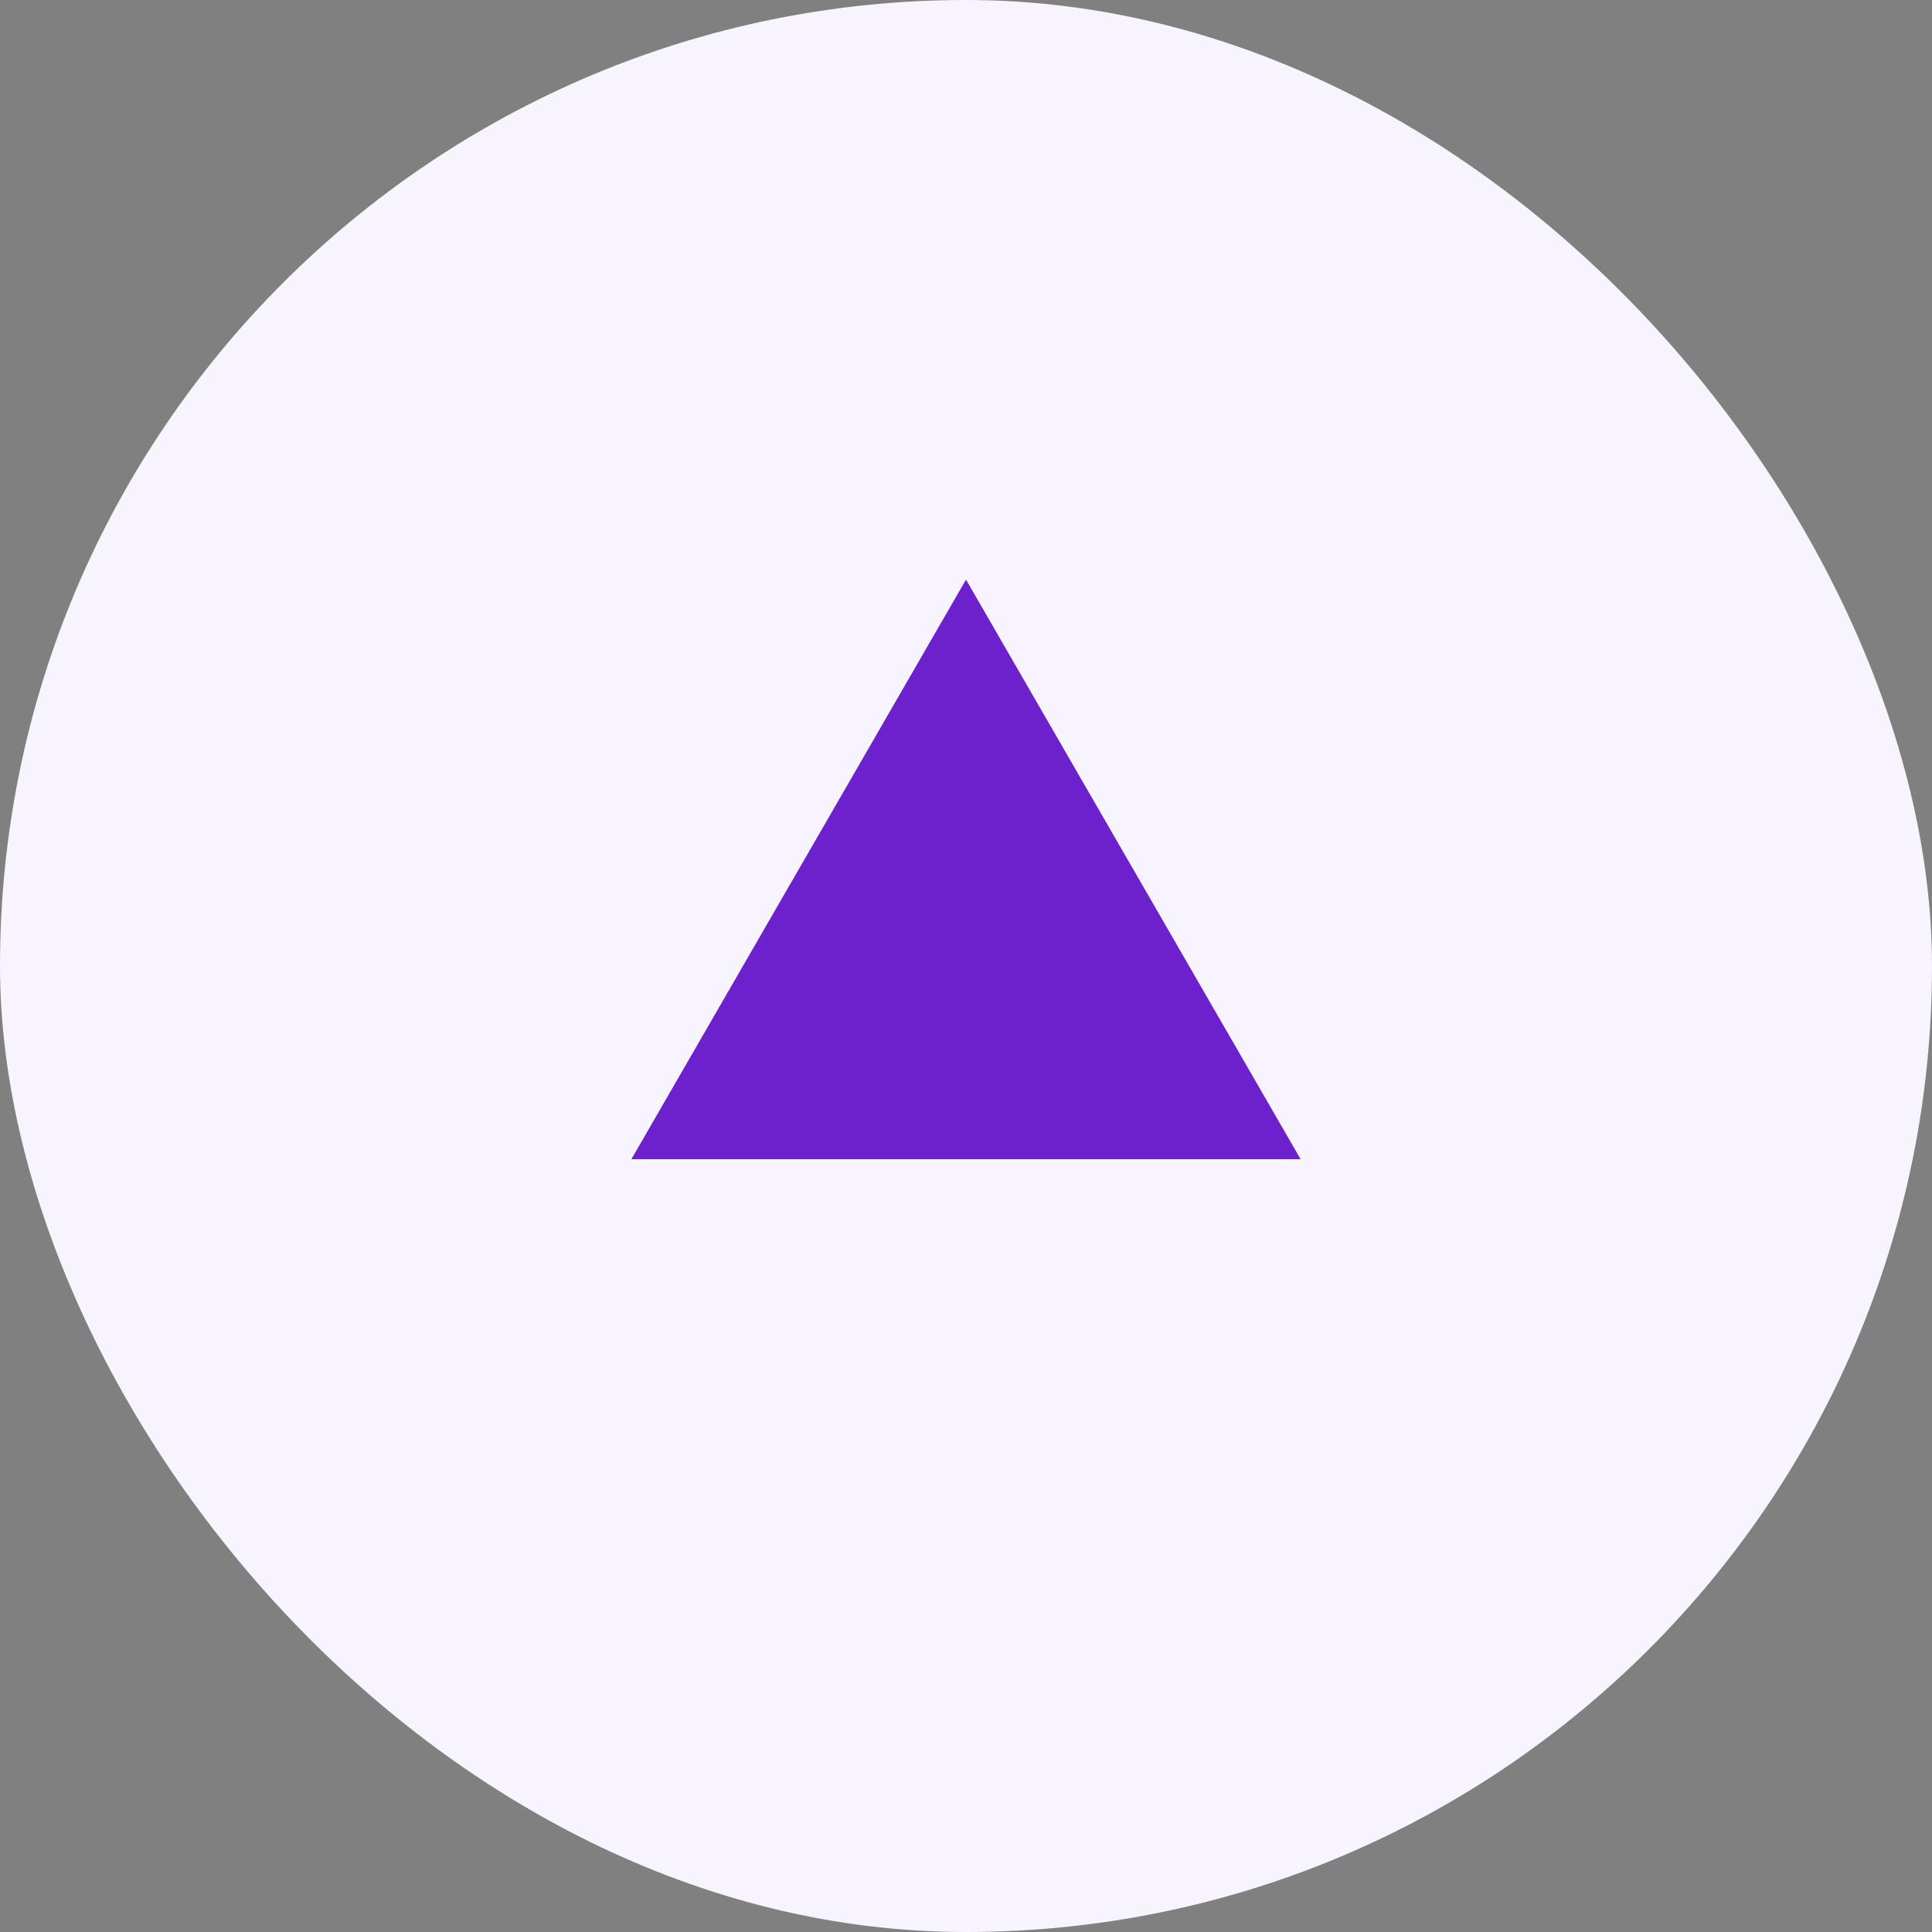
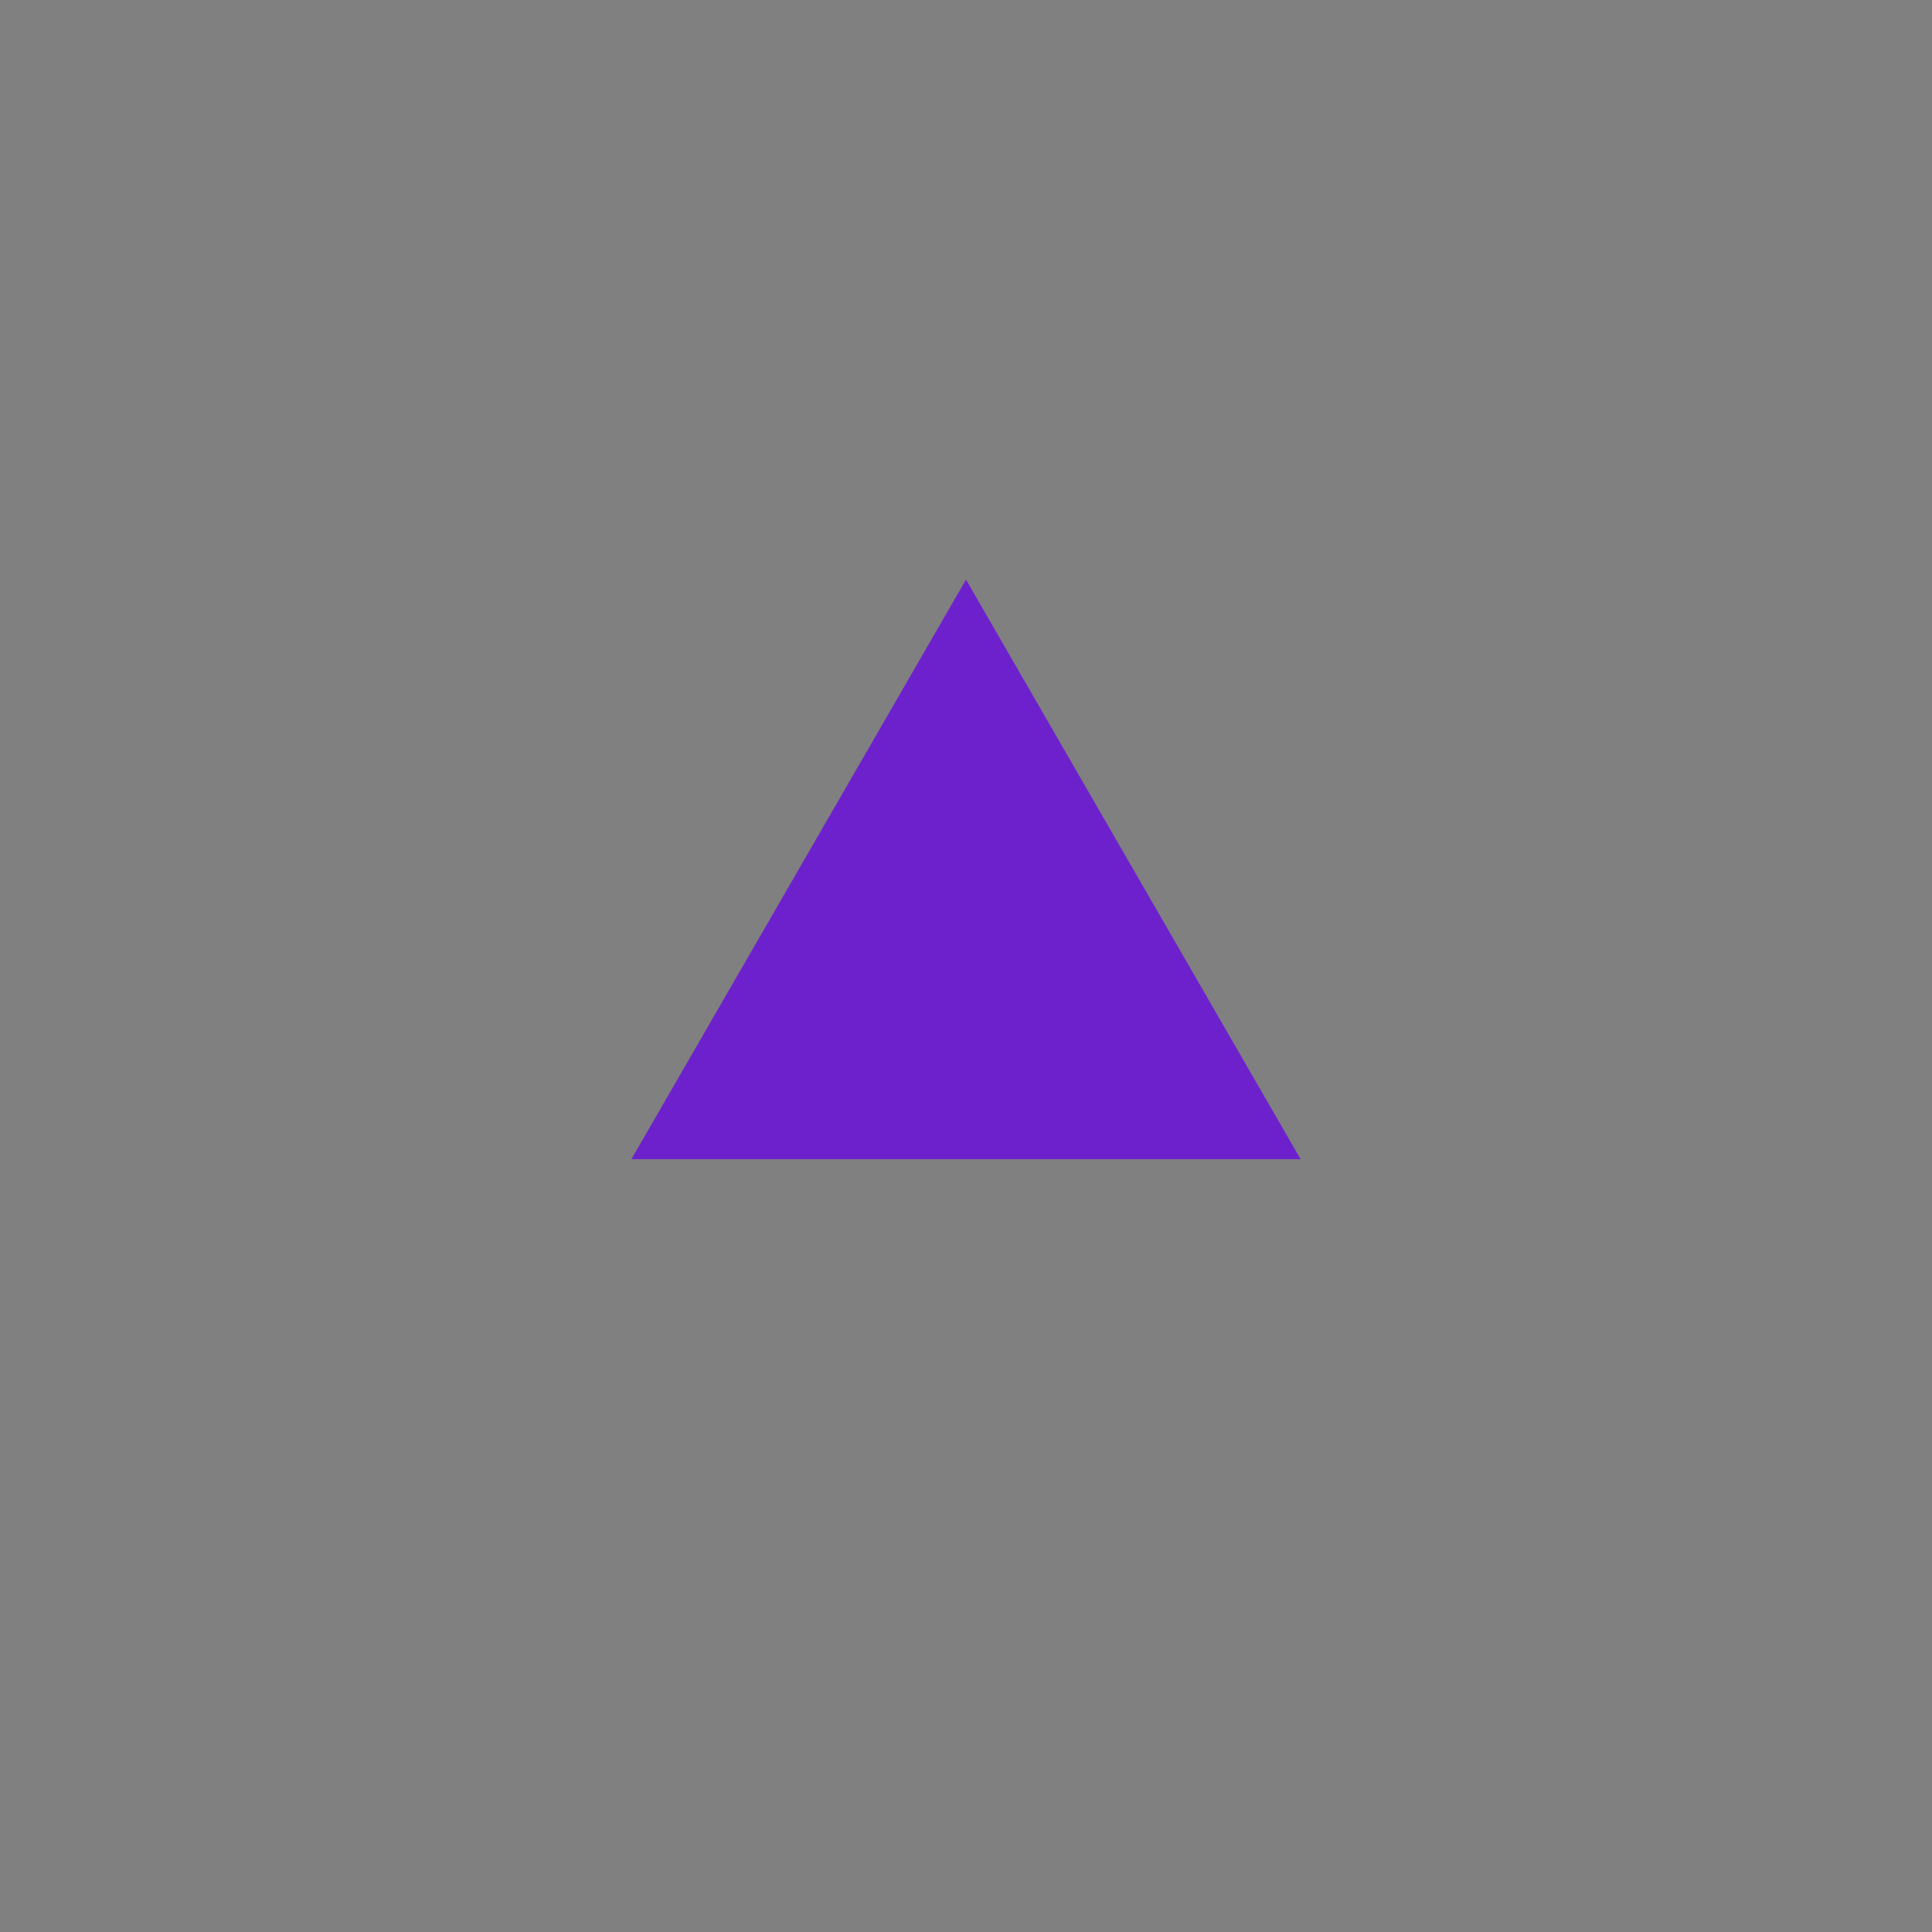
<svg xmlns="http://www.w3.org/2000/svg" width="70" height="70" viewBox="0 0 70 70" fill="none">
  <rect x="0" y="0" width="70" height="70" fill="#808080" stroke="none" />
-   <rect width="70" height="70" rx="35" fill="#F8F4FE" />
-   <path d="M35 21L47.124 42H22.876L35 21Z" fill="#6D21CD" />
+   <path d="M35 21L47.124 42H22.876L35 21" fill="#6D21CD" />
</svg>